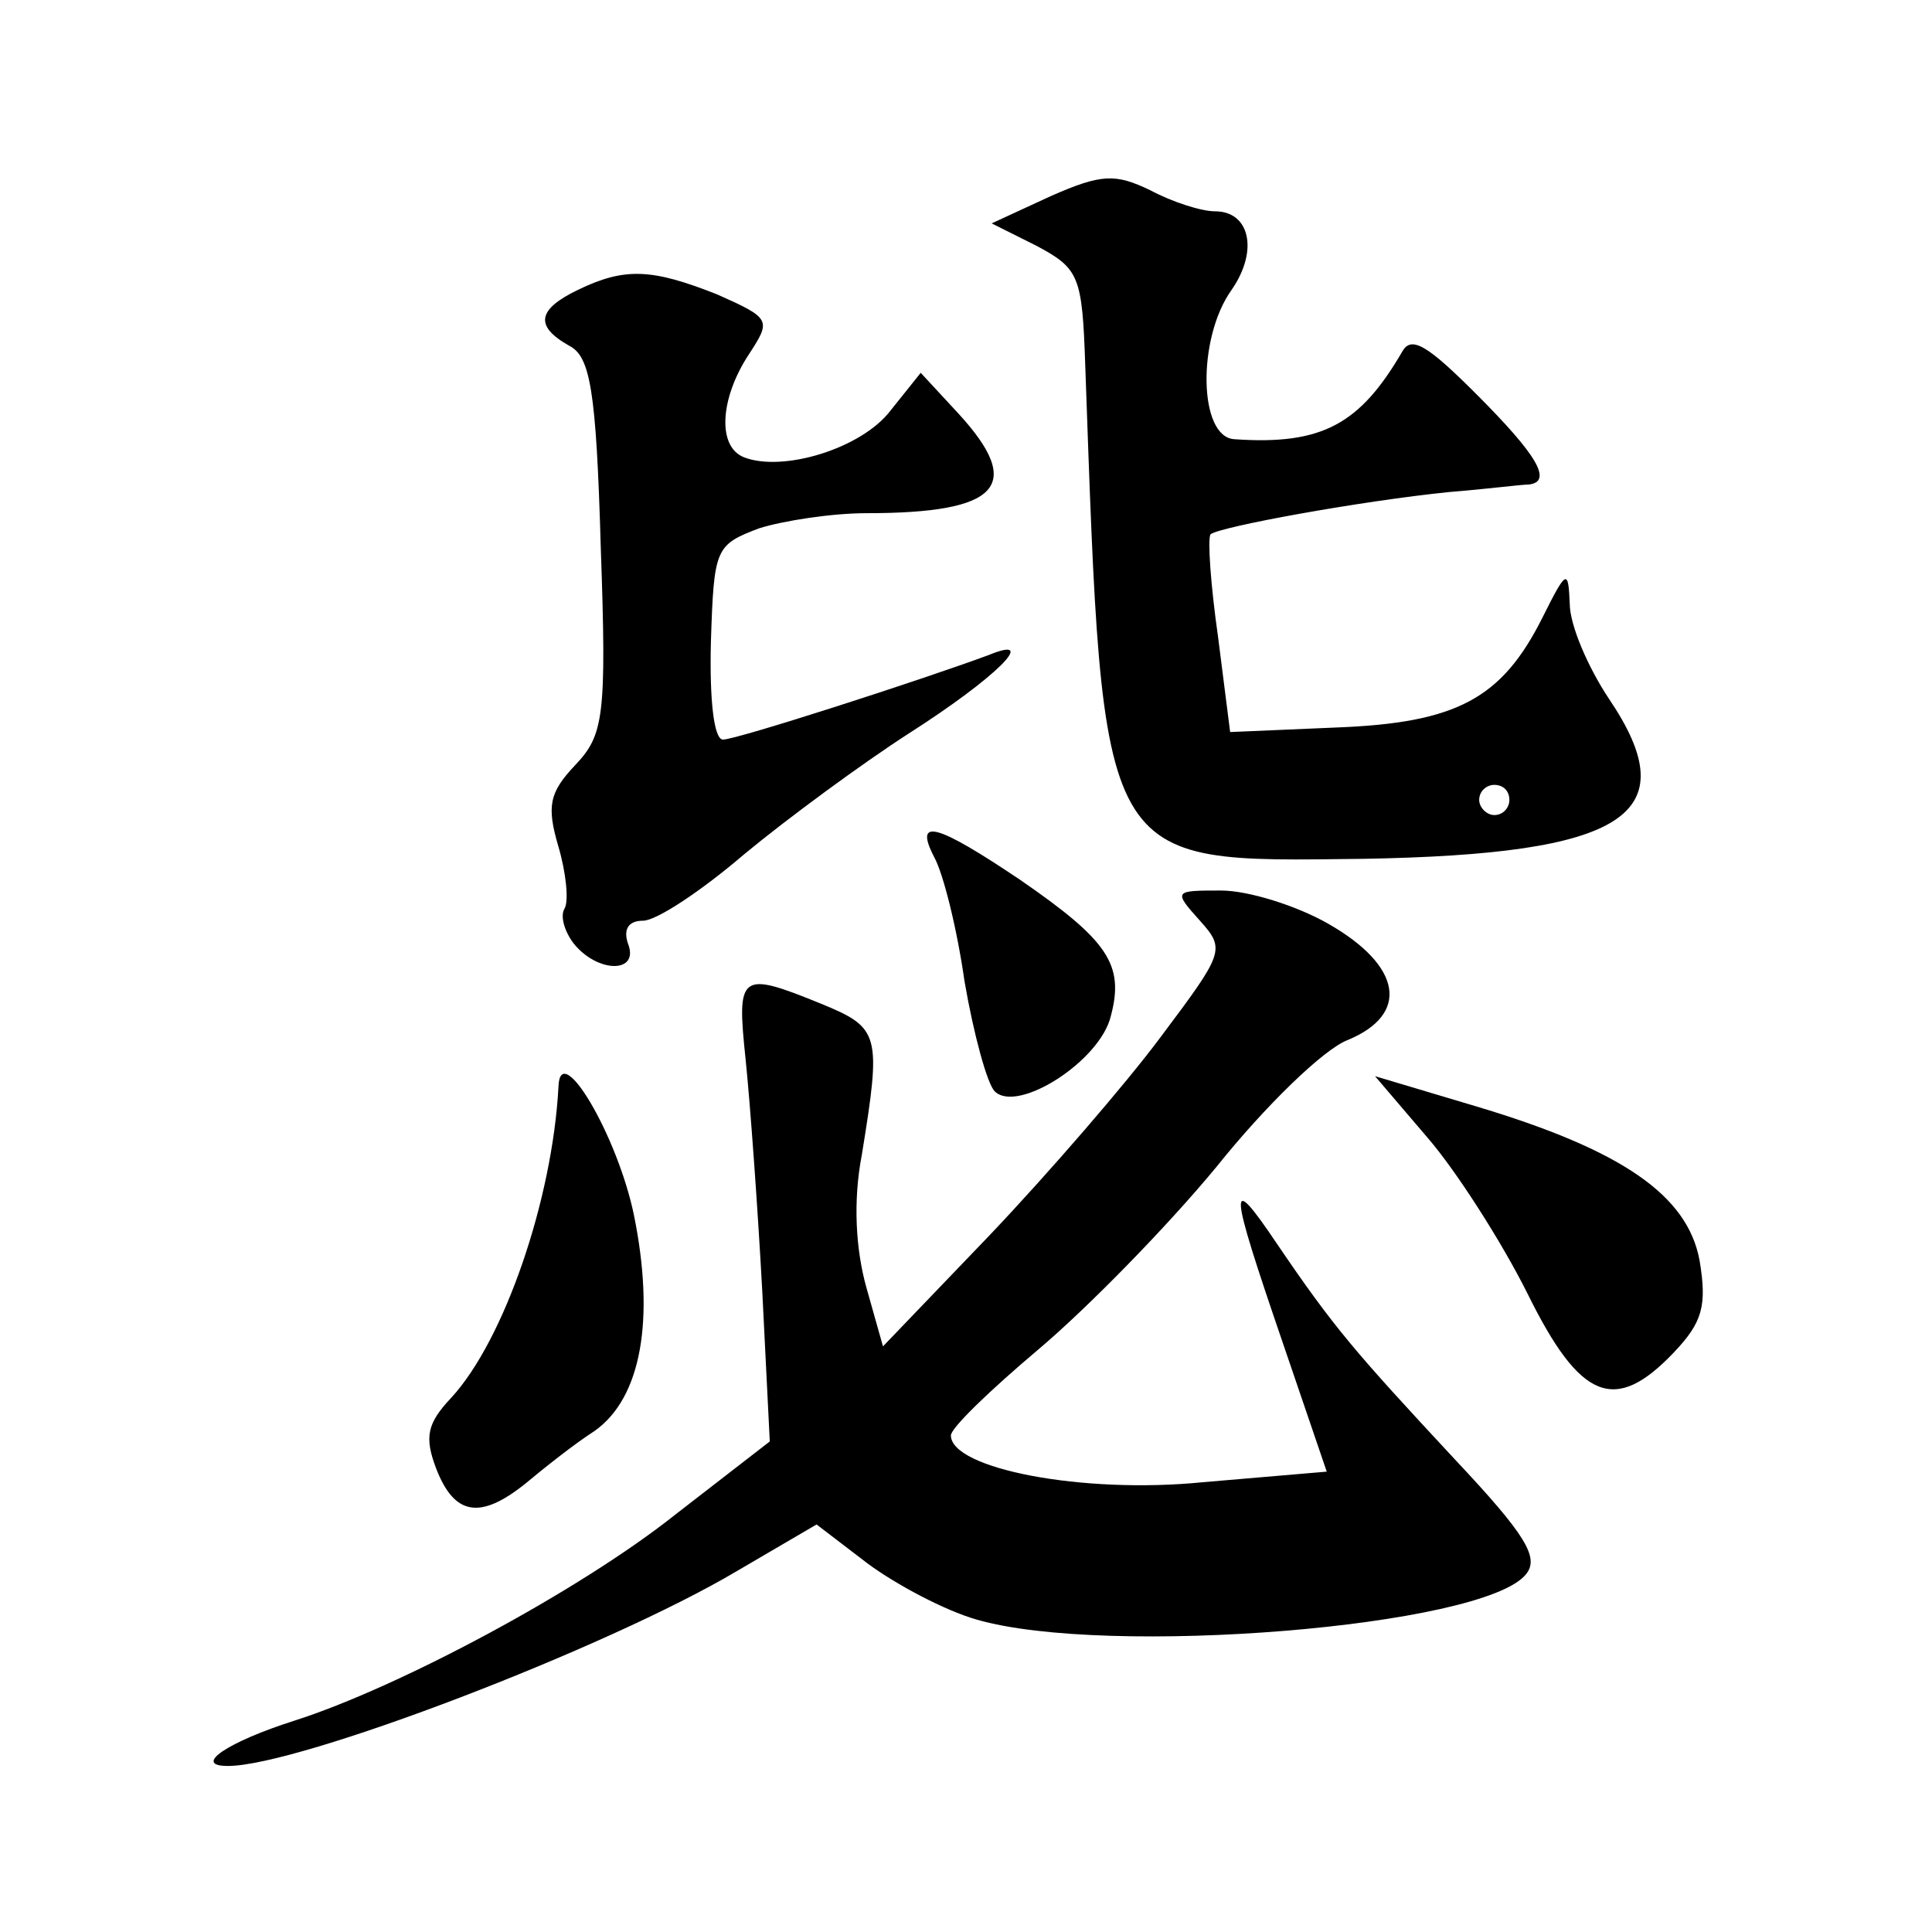
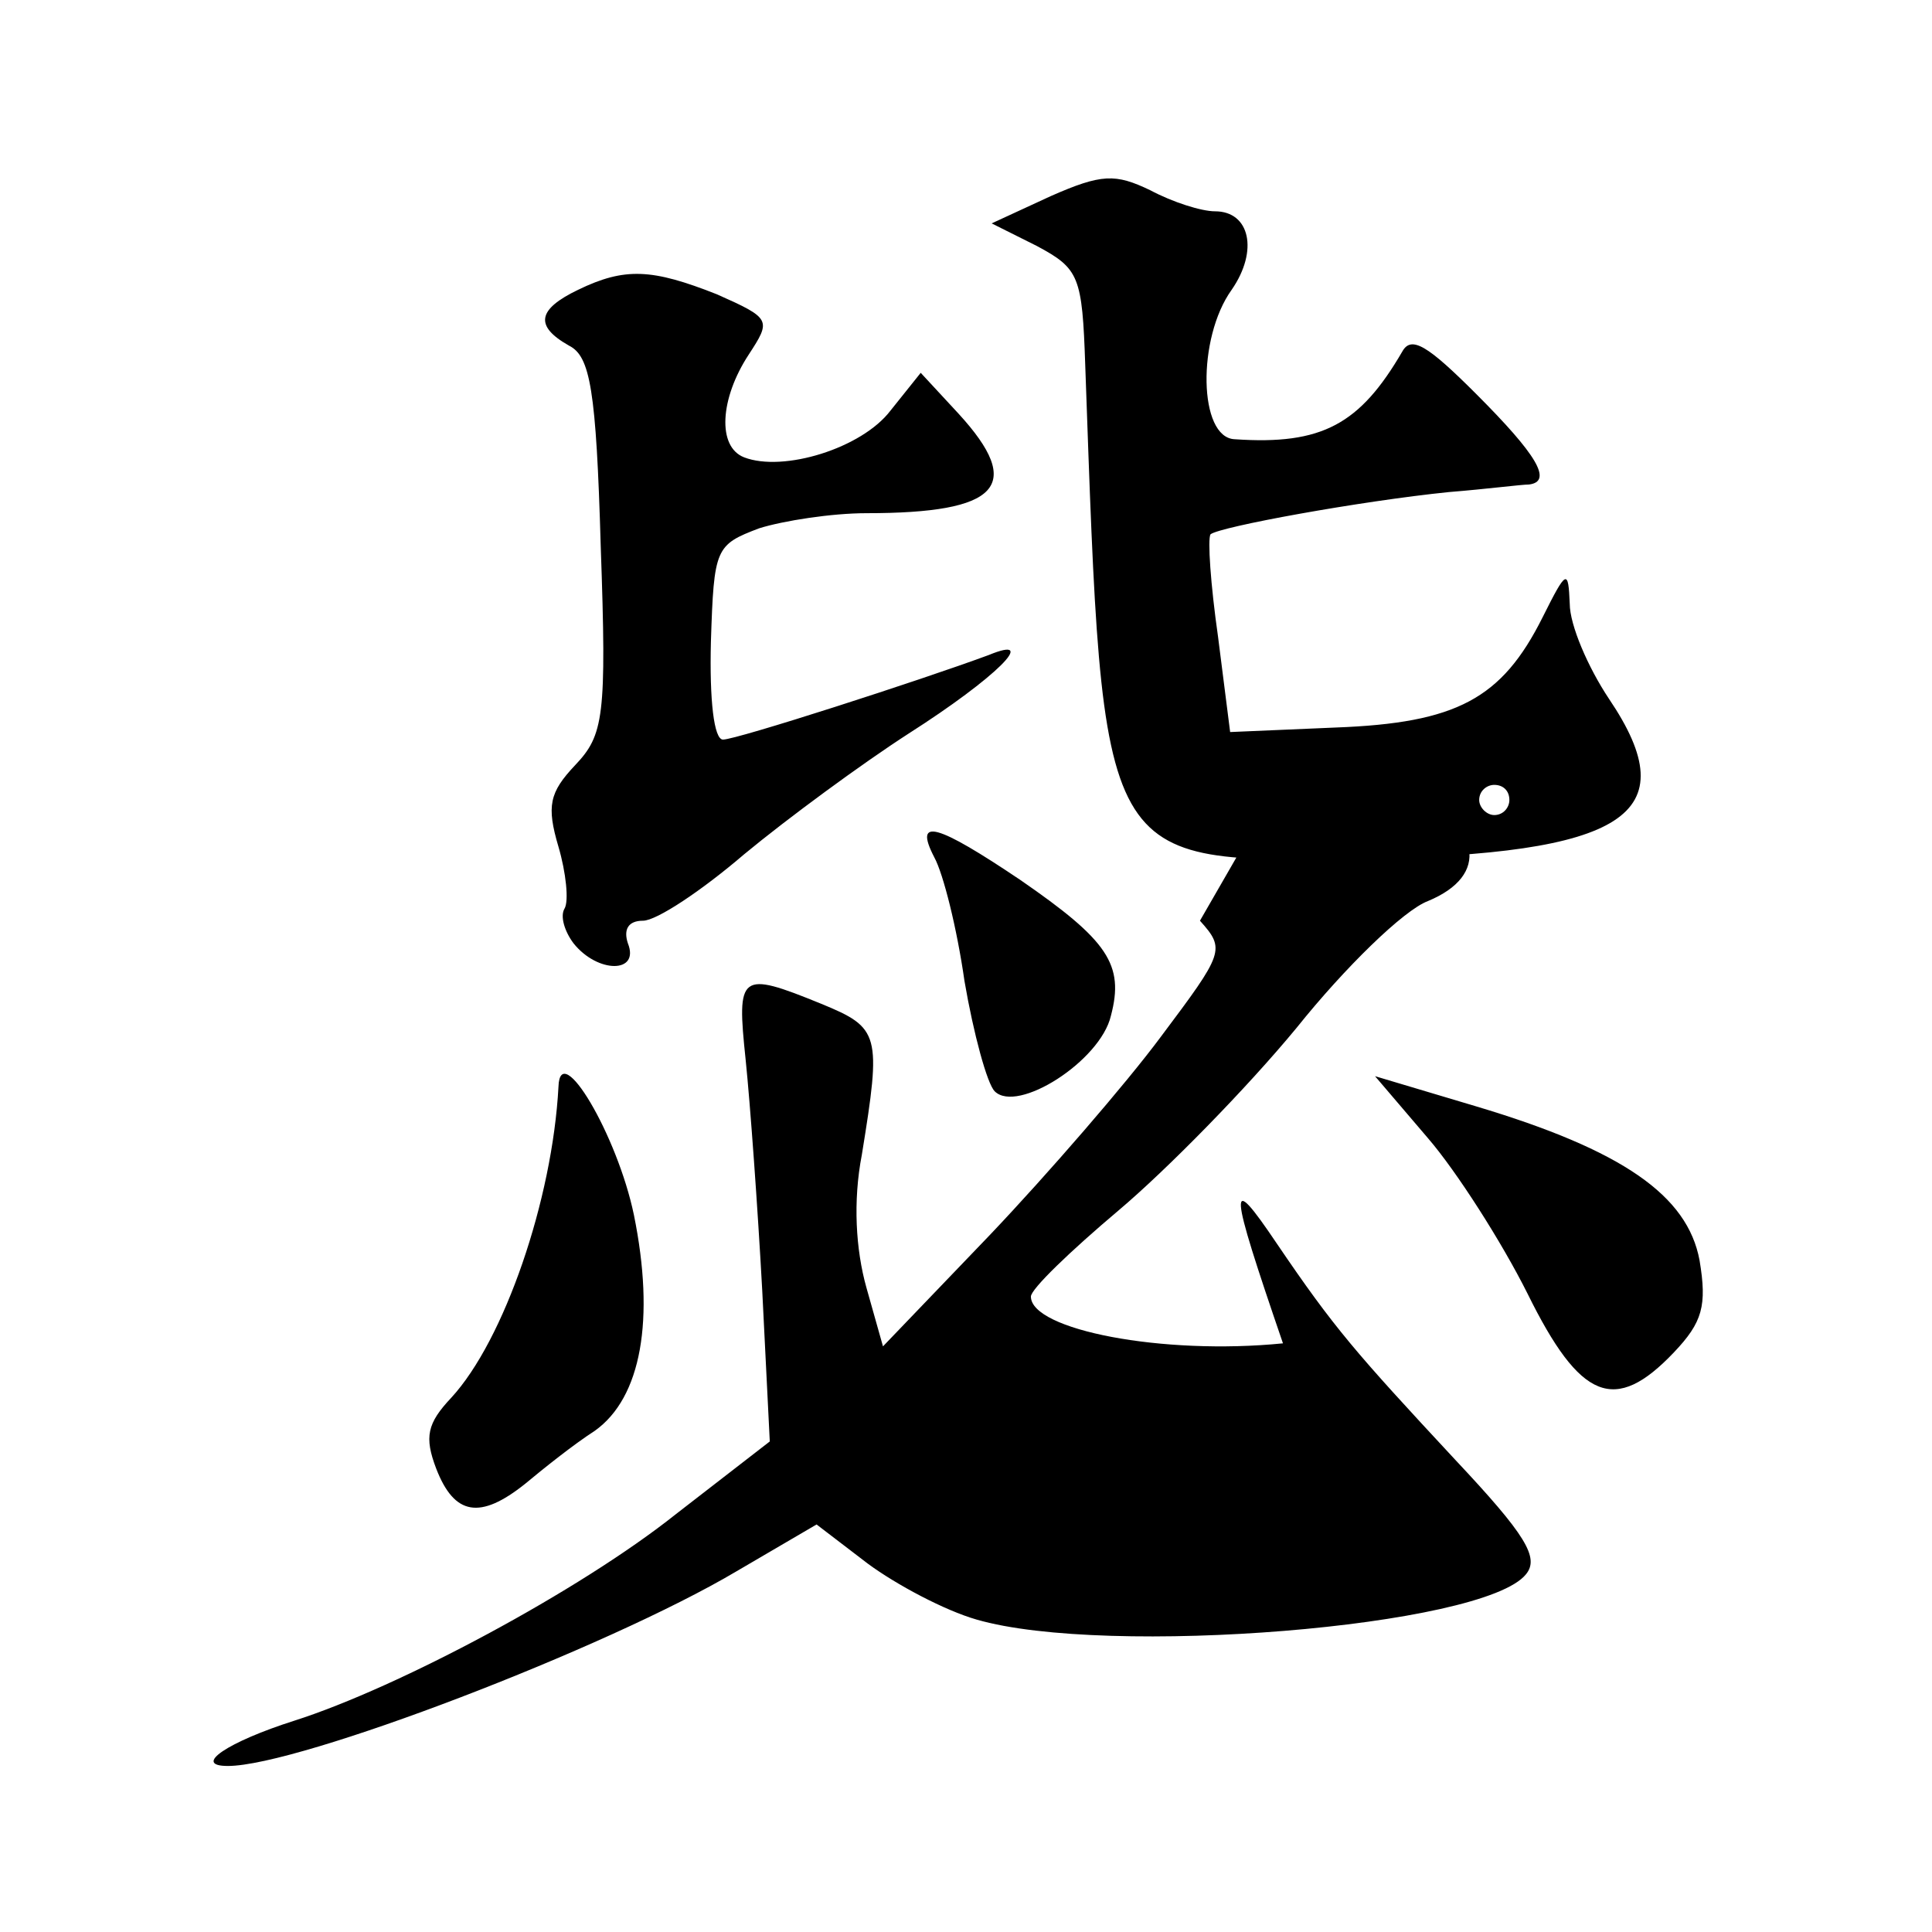
<svg xmlns="http://www.w3.org/2000/svg" version="1.0" width="128pt" height="128pt" viewBox="0 0 128 128" preserveAspectRatio="xMidYMid meet">
  <g transform="translate(0,128) scale(0.1,-0.1)" fill="#0" stroke="none">
-     <path d="M696 1150 l-39 -18 30 -15 c28 -15 30 -20 32 -79 12 -336 8 -329 184 -327 174 3 215 29 163 106 -14 21 -26 49 -26 63 -1 23 -2 23 -18 -9 -27 -54 -57 -70 -137 -73 l-70 -3 -8 63 c-5 35 -7 65 -5 68 6 5 99 22 158 28 25 2 48 5 53 5 16 2 5 20 -35 60 -32 32 -43 39 -49 28 -28 -48 -53 -62 -111 -58 -24 1 -25 67 -2 99 18 26 12 52 -11 52 -9 0 -28 6 -43 14 -23 11 -32 11 -66 -4z m304 -400 c0 -5 -4 -10 -10 -10 -5 0 -10 5 -10 10 0 6 5 10 10 10 6 0 10 -4 10 -10z M383 1088 c-27 -13 -29 -24 -6 -37 14 -7 18 -29 21 -133 4 -113 2 -125 -17 -145 -17 -18 -19 -27 -11 -54 5 -17 7 -36 4 -41 -3 -5 0 -15 6 -23 16 -20 44 -20 36 0 -3 9 0 15 10 15 9 0 39 20 67 44 29 24 78 60 109 80 58 37 87 66 53 52 -46 -17 -167 -56 -176 -56 -6 0 -9 26 -8 65 2 62 3 64 32 75 16 5 48 10 71 10 88 0 105 18 61 66 l-25 27 -20 -25 c-19 -25 -71 -41 -97 -31 -18 7 -16 39 3 68 15 23 15 24 -21 40 -43 17 -61 18 -92 3z M619 712 c6 -11 15 -47 20 -82 6 -35 15 -68 20 -73 15 -15 70 20 77 50 9 34 -2 50 -60 90 -55 37 -71 42 -57 15z M795 670 c17 -19 16 -21 -26 -77 -23 -31 -75 -91 -113 -131 l-71 -74 -11 39 c-7 25 -9 57 -3 88 13 80 12 84 -27 100 -54 22 -56 20 -50 -37 3 -29 8 -98 11 -153 l5 -100 -62 -48 c-64 -51 -184 -115 -253 -137 -44 -14 -68 -30 -44 -30 47 0 251 78 337 129 l53 31 34 -26 c19 -14 51 -31 72 -37 86 -25 336 -5 364 30 9 11 0 26 -47 76 -66 71 -80 87 -118 143 -33 49 -32 39 4 -66 l29 -85 -82 -7 c-80 -8 -167 9 -167 31 0 5 26 30 58 57 32 27 85 81 118 121 32 40 71 78 87 84 41 17 36 49 -13 77 -21 12 -53 22 -71 22 -31 0 -32 0 -14 -20z M370 560 c-4 -75 -36 -168 -71 -206 -16 -17 -18 -26 -10 -47 12 -31 29 -34 59 -10 12 10 32 26 46 35 31 22 40 74 26 143 -11 53 -49 117 -50 85z M946 526 c19 -22 49 -69 66 -103 35 -71 58 -80 97 -39 19 20 22 31 17 61 -8 43 -51 73 -148 102 l-67 20 35 -41z" />
+     <path d="M696 1150 l-39 -18 30 -15 c28 -15 30 -20 32 -79 12 -336 8 -329 184 -327 174 3 215 29 163 106 -14 21 -26 49 -26 63 -1 23 -2 23 -18 -9 -27 -54 -57 -70 -137 -73 l-70 -3 -8 63 c-5 35 -7 65 -5 68 6 5 99 22 158 28 25 2 48 5 53 5 16 2 5 20 -35 60 -32 32 -43 39 -49 28 -28 -48 -53 -62 -111 -58 -24 1 -25 67 -2 99 18 26 12 52 -11 52 -9 0 -28 6 -43 14 -23 11 -32 11 -66 -4z m304 -400 c0 -5 -4 -10 -10 -10 -5 0 -10 5 -10 10 0 6 5 10 10 10 6 0 10 -4 10 -10z M383 1088 c-27 -13 -29 -24 -6 -37 14 -7 18 -29 21 -133 4 -113 2 -125 -17 -145 -17 -18 -19 -27 -11 -54 5 -17 7 -36 4 -41 -3 -5 0 -15 6 -23 16 -20 44 -20 36 0 -3 9 0 15 10 15 9 0 39 20 67 44 29 24 78 60 109 80 58 37 87 66 53 52 -46 -17 -167 -56 -176 -56 -6 0 -9 26 -8 65 2 62 3 64 32 75 16 5 48 10 71 10 88 0 105 18 61 66 l-25 27 -20 -25 c-19 -25 -71 -41 -97 -31 -18 7 -16 39 3 68 15 23 15 24 -21 40 -43 17 -61 18 -92 3z M619 712 c6 -11 15 -47 20 -82 6 -35 15 -68 20 -73 15 -15 70 20 77 50 9 34 -2 50 -60 90 -55 37 -71 42 -57 15z M795 670 c17 -19 16 -21 -26 -77 -23 -31 -75 -91 -113 -131 l-71 -74 -11 39 c-7 25 -9 57 -3 88 13 80 12 84 -27 100 -54 22 -56 20 -50 -37 3 -29 8 -98 11 -153 l5 -100 -62 -48 c-64 -51 -184 -115 -253 -137 -44 -14 -68 -30 -44 -30 47 0 251 78 337 129 l53 31 34 -26 c19 -14 51 -31 72 -37 86 -25 336 -5 364 30 9 11 0 26 -47 76 -66 71 -80 87 -118 143 -33 49 -32 39 4 -66 c-80 -8 -167 9 -167 31 0 5 26 30 58 57 32 27 85 81 118 121 32 40 71 78 87 84 41 17 36 49 -13 77 -21 12 -53 22 -71 22 -31 0 -32 0 -14 -20z M370 560 c-4 -75 -36 -168 -71 -206 -16 -17 -18 -26 -10 -47 12 -31 29 -34 59 -10 12 10 32 26 46 35 31 22 40 74 26 143 -11 53 -49 117 -50 85z M946 526 c19 -22 49 -69 66 -103 35 -71 58 -80 97 -39 19 20 22 31 17 61 -8 43 -51 73 -148 102 l-67 20 35 -41z" />
  </g>
</svg>